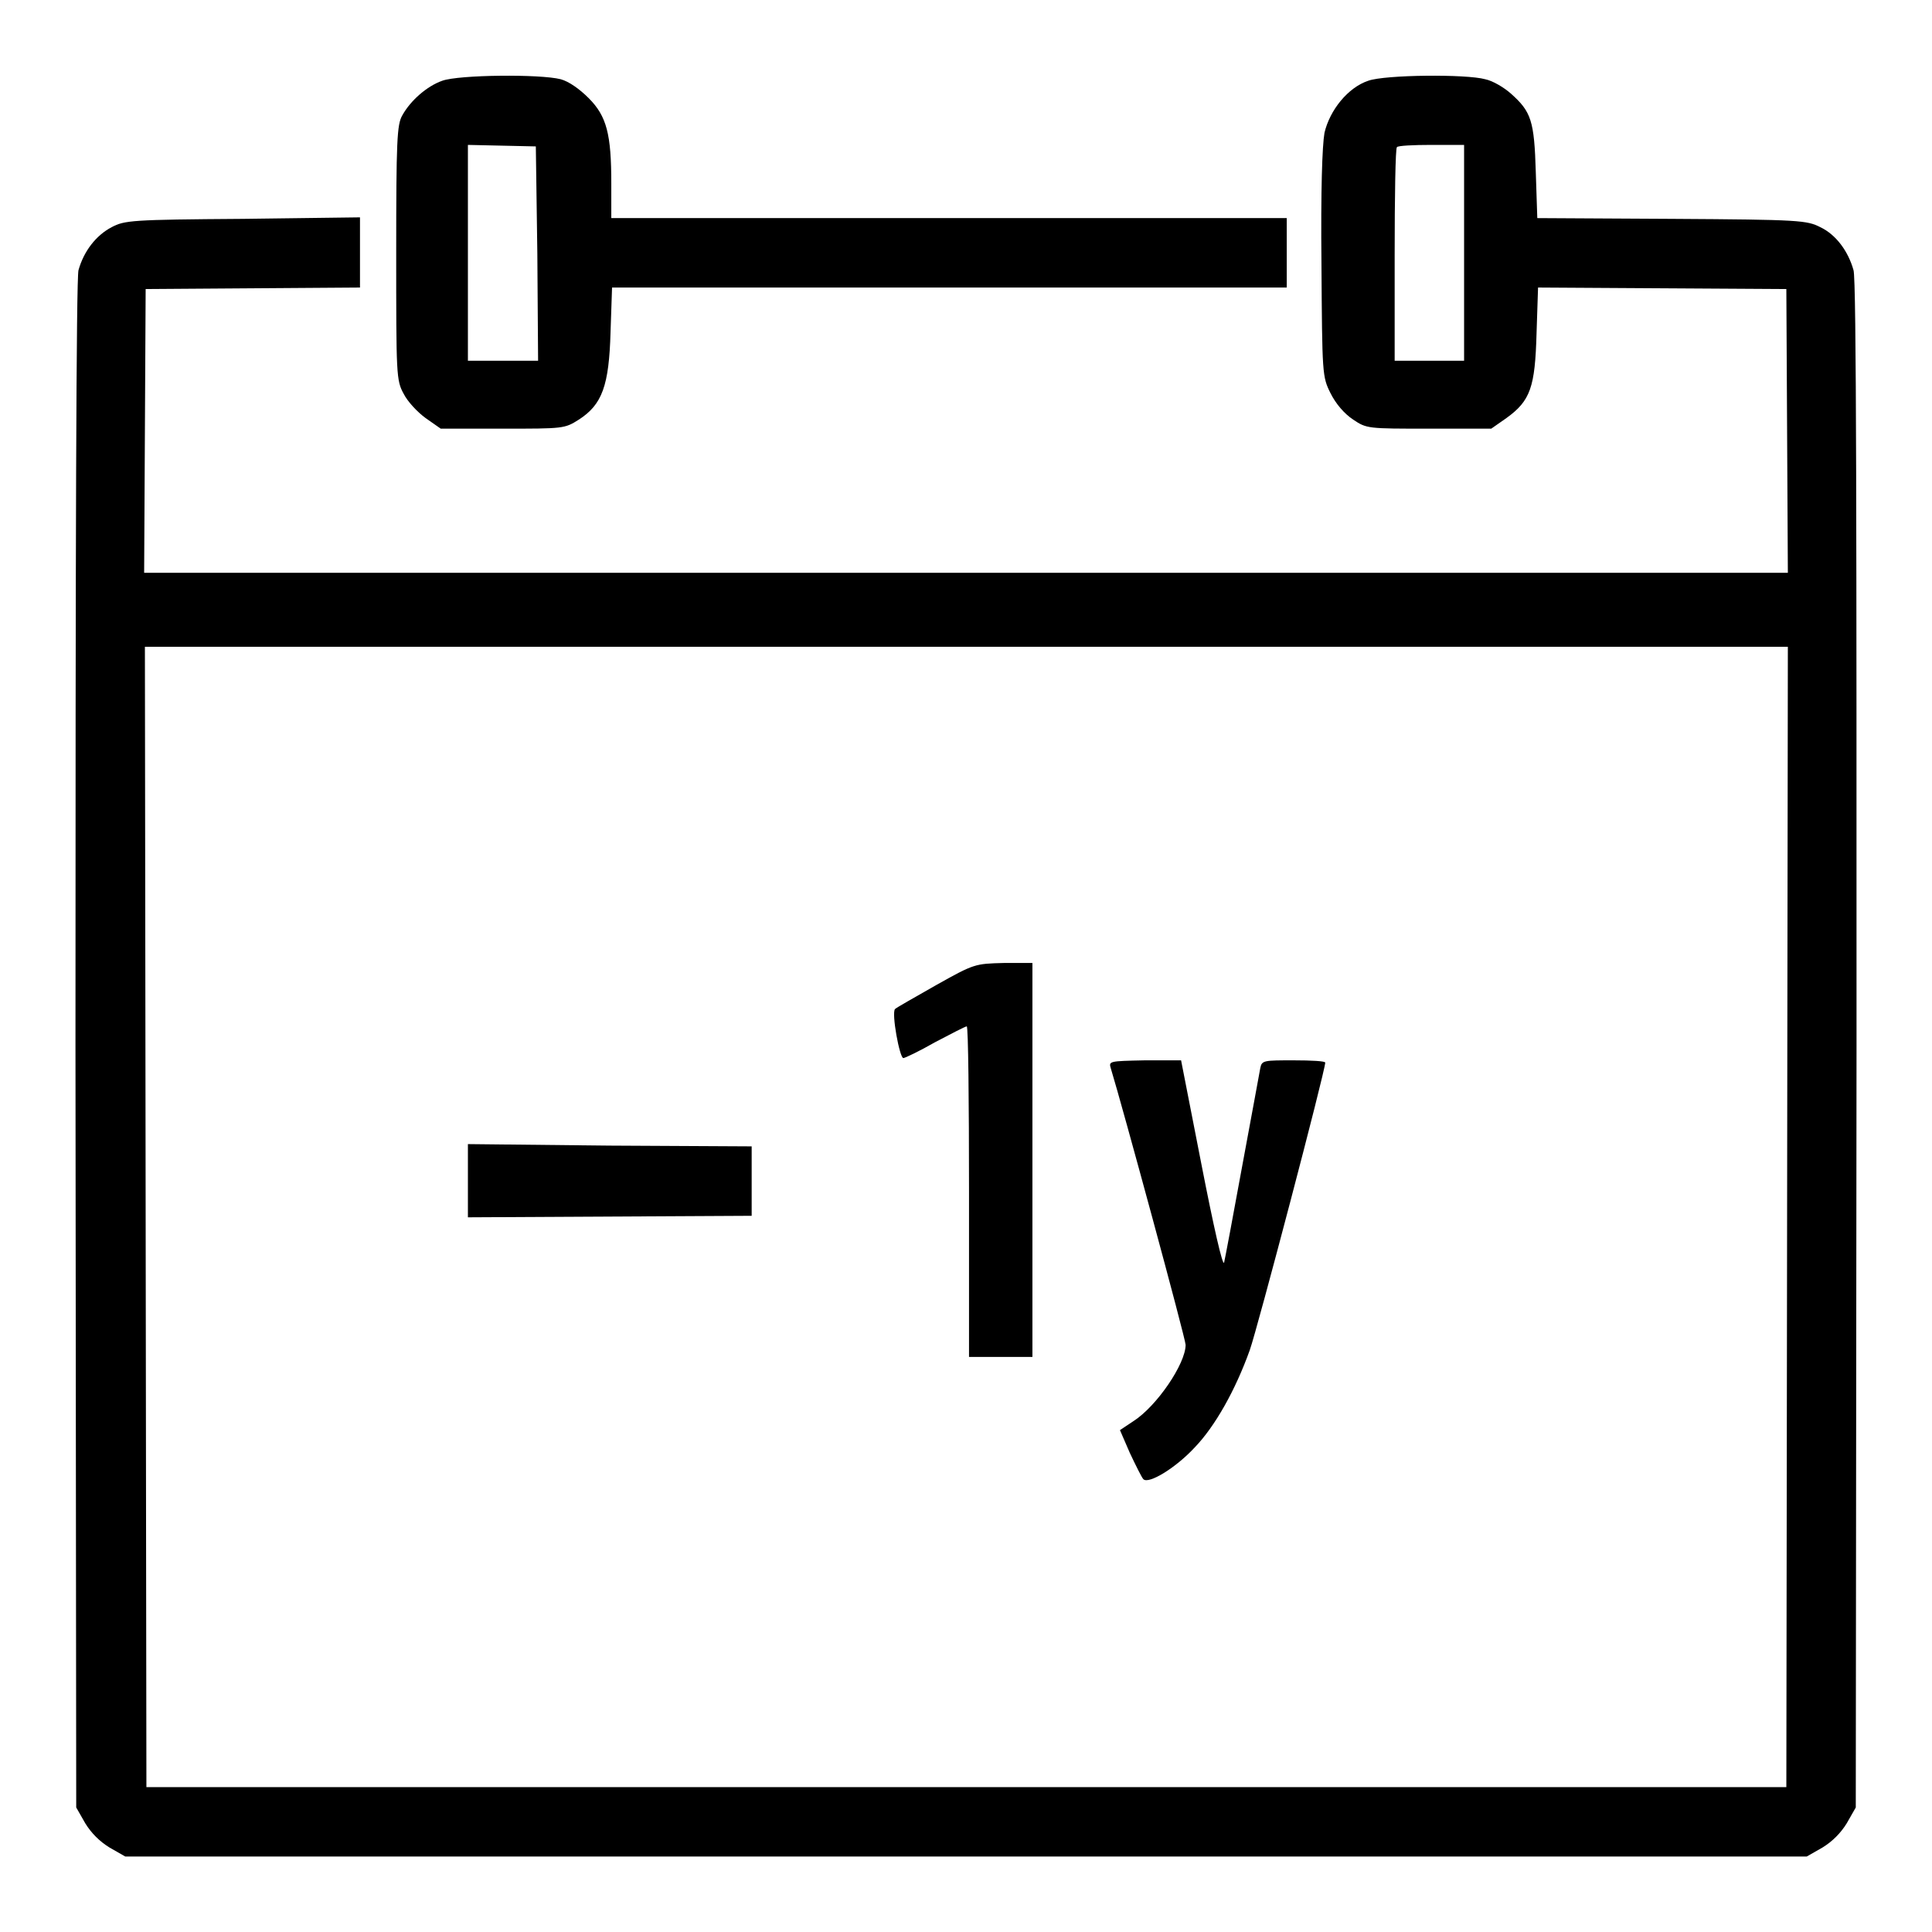
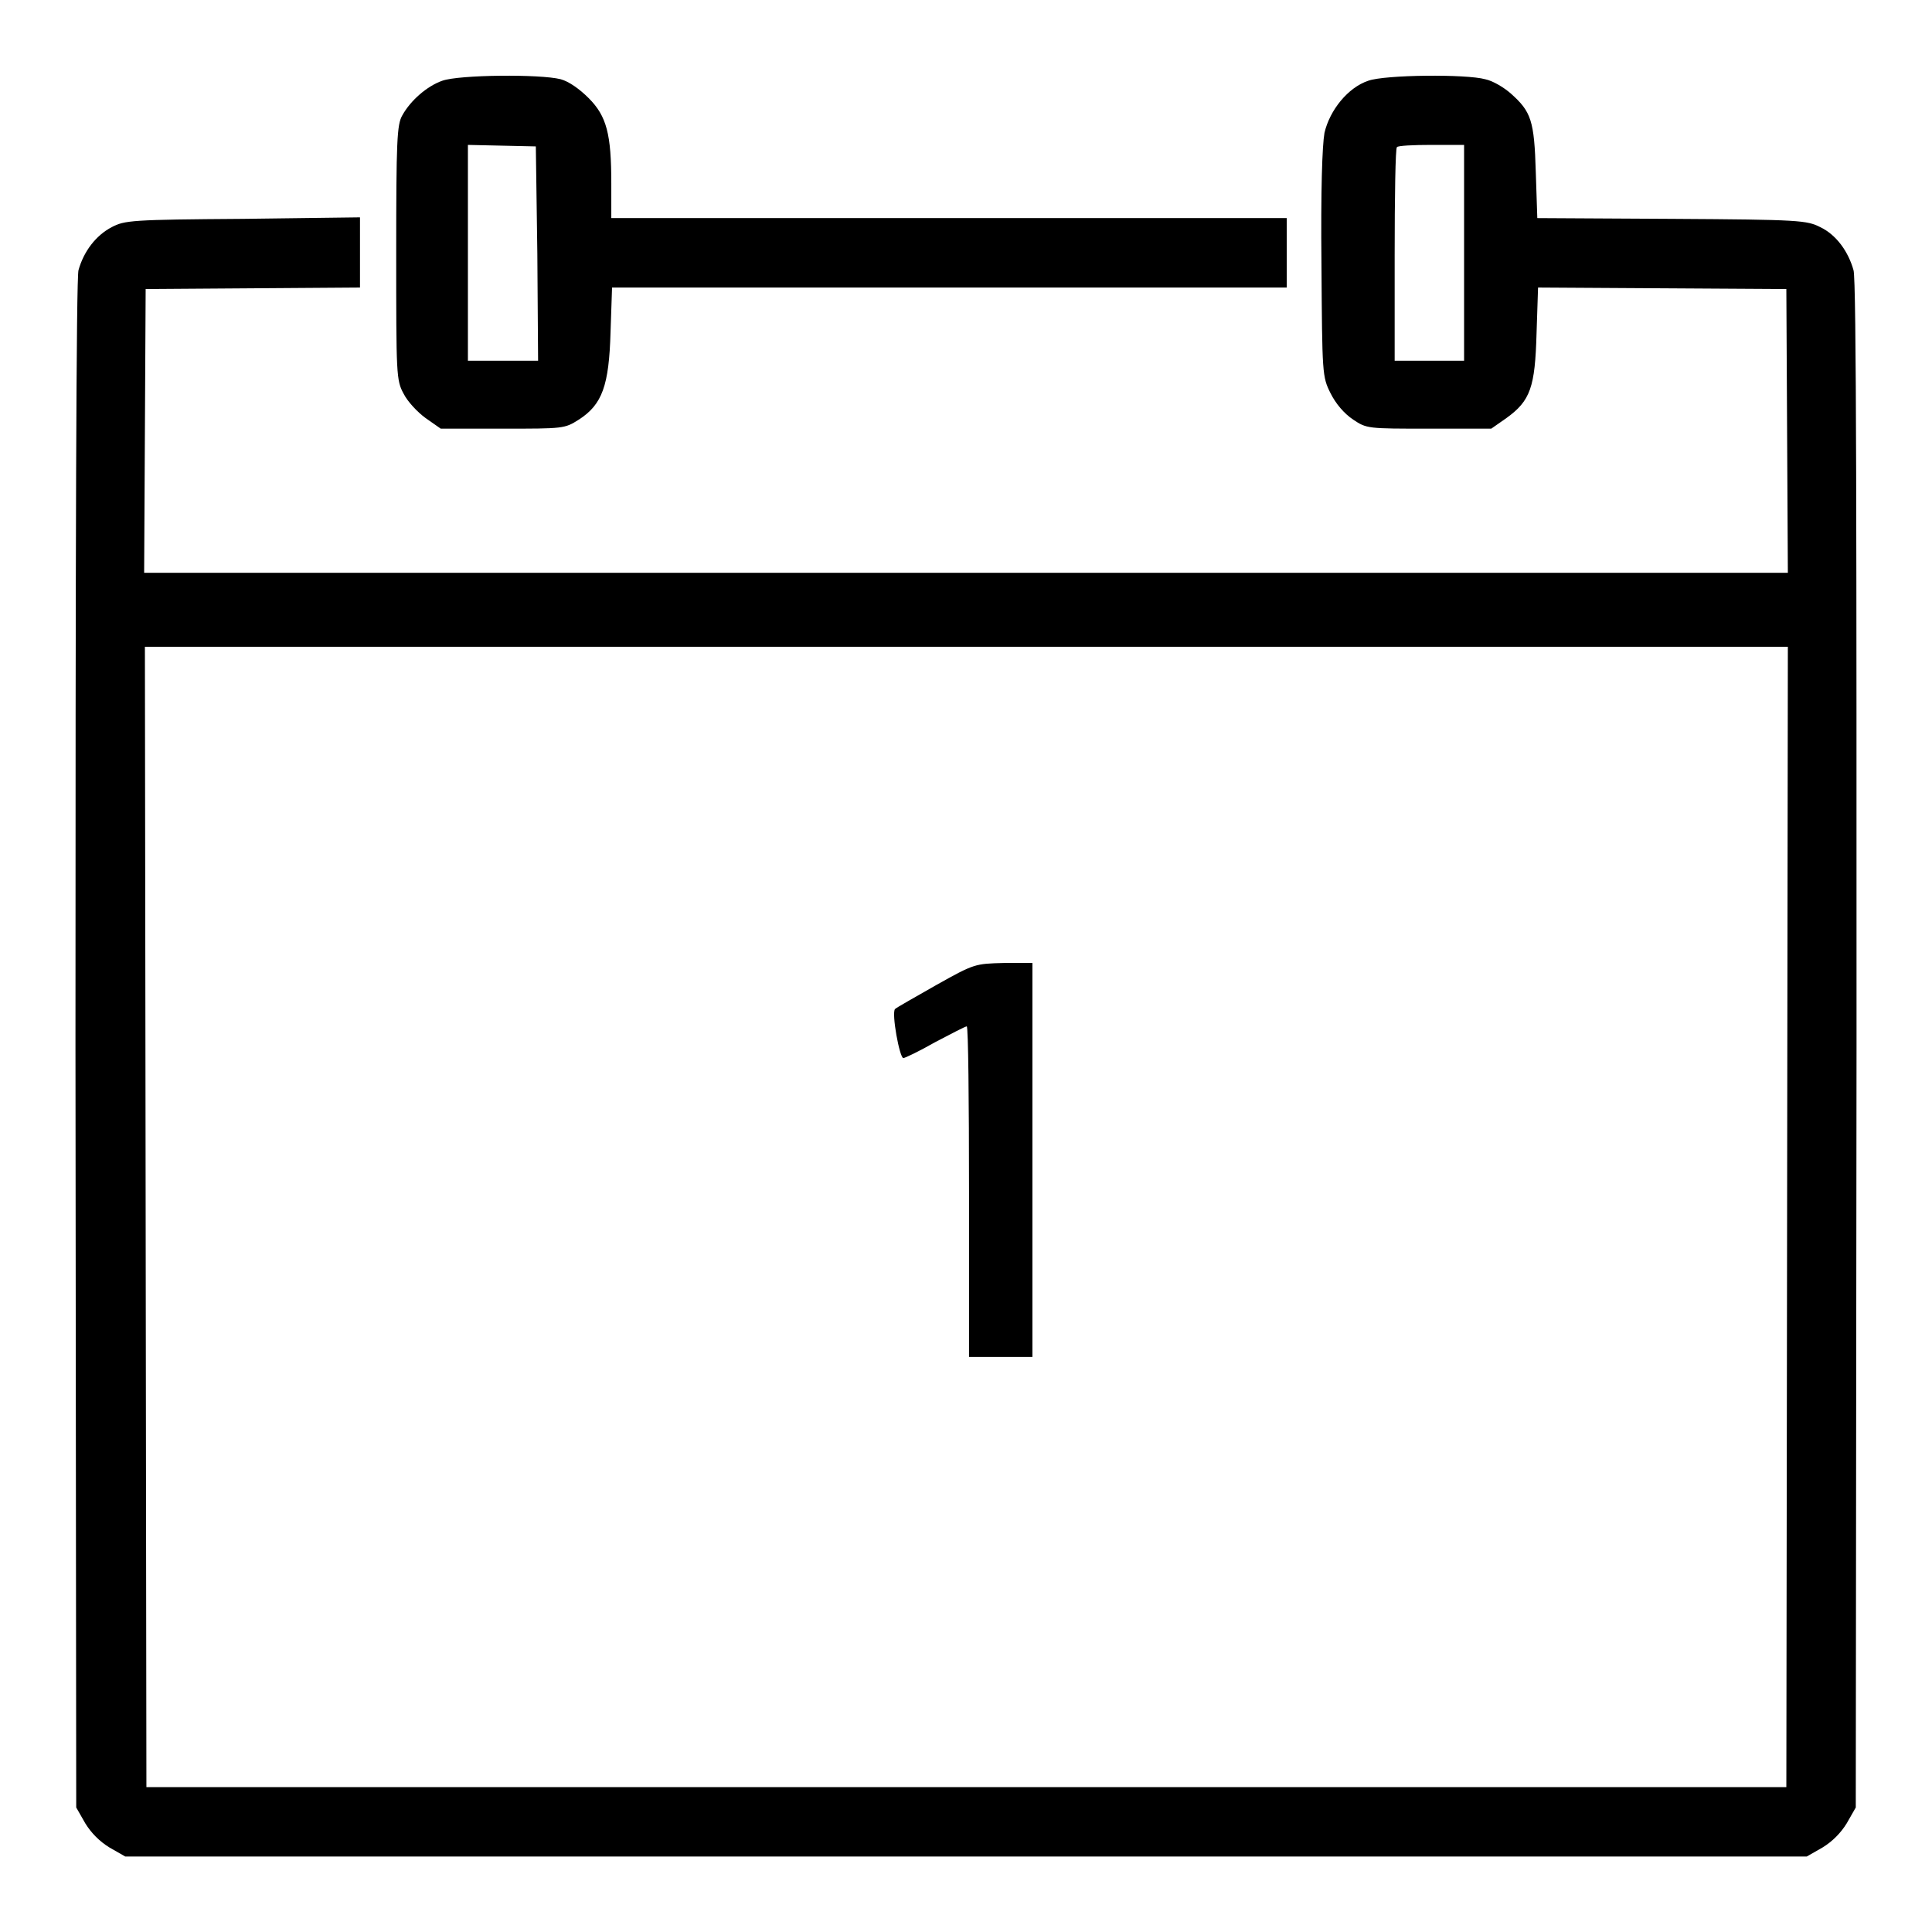
<svg xmlns="http://www.w3.org/2000/svg" version="1.1" x="0px" y="0px" viewBox="0 0 256 256" enable-background="new 0 0 256 256" xml:space="preserve">
  <g>
    <g>
      <g>
        <path fill="#000000" d="M58.6,10.7c-2,0.7-4.2,2.6-5.3,4.6c-0.7,1.2-0.8,3.4-0.8,18.2c0,16.2,0,16.9,1,18.7c0.5,1,1.8,2.4,2.9,3.2l2,1.4h8.2c8.1,0,8.2,0,10.1-1.2c3.1-2,4-4.5,4.2-11.6l0.2-5.9h44.7h44.7v-4.6v-4.6h-44.7H81v-4.6c0-6.5-0.6-8.9-3-11.3c-1.2-1.2-2.6-2.2-3.7-2.5C71.6,9.8,60.8,9.9,58.6,10.7z M71.2,33.6l0.1,14.2h-4.6H62V33.5V19.2l4.5,0.1l4.5,0.1L71.2,33.6z" />
        <path fill="#000000" d="M181.3,10.7c-2.7,0.9-5.1,3.9-5.8,6.9c-0.3,1.7-0.5,7.6-0.4,17.4c0.1,14.6,0.1,14.9,1.2,17.1c0.7,1.4,1.8,2.7,3,3.5c1.8,1.2,1.9,1.2,10.1,1.2h8.2l2-1.4c3.2-2.3,3.8-4.1,4-11.2l0.2-6.1l16.4,0.1l16.5,0.1l0.1,18.8l0.1,18.8H128H19.1l0.1-18.8l0.1-18.8l14.2-0.1l14.2-0.1v-4.7v-4.6L32.2,29c-14.8,0.1-15.7,0.2-17.4,1.1c-2.1,1.1-3.7,3.2-4.4,5.7C10.1,37,10,71.9,10,138.5l0.1,101l1.2,2.1c0.8,1.3,1.9,2.4,3.2,3.2l2.1,1.2H128h111.4l2.1-1.2c1.3-0.8,2.4-1.9,3.2-3.2l1.2-2.1l0.1-101c0-66.7,0-101.5-0.4-102.7c-0.7-2.5-2.3-4.7-4.4-5.7c-1.8-0.9-2.6-1-19.6-1.1l-17.9-0.1l-0.2-6.1c-0.2-6.8-0.6-8-3.3-10.4c-0.9-0.8-2.4-1.7-3.4-1.9C194.3,9.8,183.5,9.9,181.3,10.7z M194,33.5v14.3h-4.6h-4.6v-14c0-7.7,0.1-14.2,0.3-14.3c0.1-0.2,2.2-0.3,4.6-0.3h4.3V33.5z M236.8,161.2l-0.1,75.6H128H19.4l-0.1-75.6l-0.1-75.5H128h108.9L236.8,161.2z" />
        <path fill="#000000" d="M124.1,130.5c-2.8,1.6-5.3,3-5.5,3.2c-0.5,0.5,0.6,6.5,1.1,6.5c0.2,0,2.1-0.9,4.2-2.1c2.1-1.1,4-2.1,4.2-2.1c0.2,0,0.3,9.9,0.3,21.9v21.9h4.2h4.2v-26.1v-26.1H133C129.2,127.7,129.1,127.7,124.1,130.5z" />
-         <path fill="#000000" d="M147.2,141.6c1.5,4.9,9.9,35.8,9.9,36.6c0,2.5-3.8,8.1-6.9,10.1l-1.8,1.2l1.3,3c0.8,1.7,1.6,3.3,1.8,3.5c0.7,0.7,4.3-1.5,6.8-4.2c2.7-2.8,5.4-7.6,7.3-12.9c1-2.8,10-37,10-38.1c0-0.2-1.8-0.3-4.2-0.3c-3.9,0-4.2,0-4.4,1c-0.1,0.6-1.2,6.5-2.4,13c-1.2,6.6-2.3,12.4-2.4,12.8c-0.2,0.5-1.4-4.8-3-13l-2.7-13.8h-4.8C146.9,140.6,146.9,140.6,147.2,141.6z" />
-         <path fill="#000000" d="M62,156.5v4.8l18.8-0.1l18.8-0.1v-4.6v-4.6l-18.8-0.1L62,151.6V156.5z" />
      </g>
    </g>
  </g>
</svg>